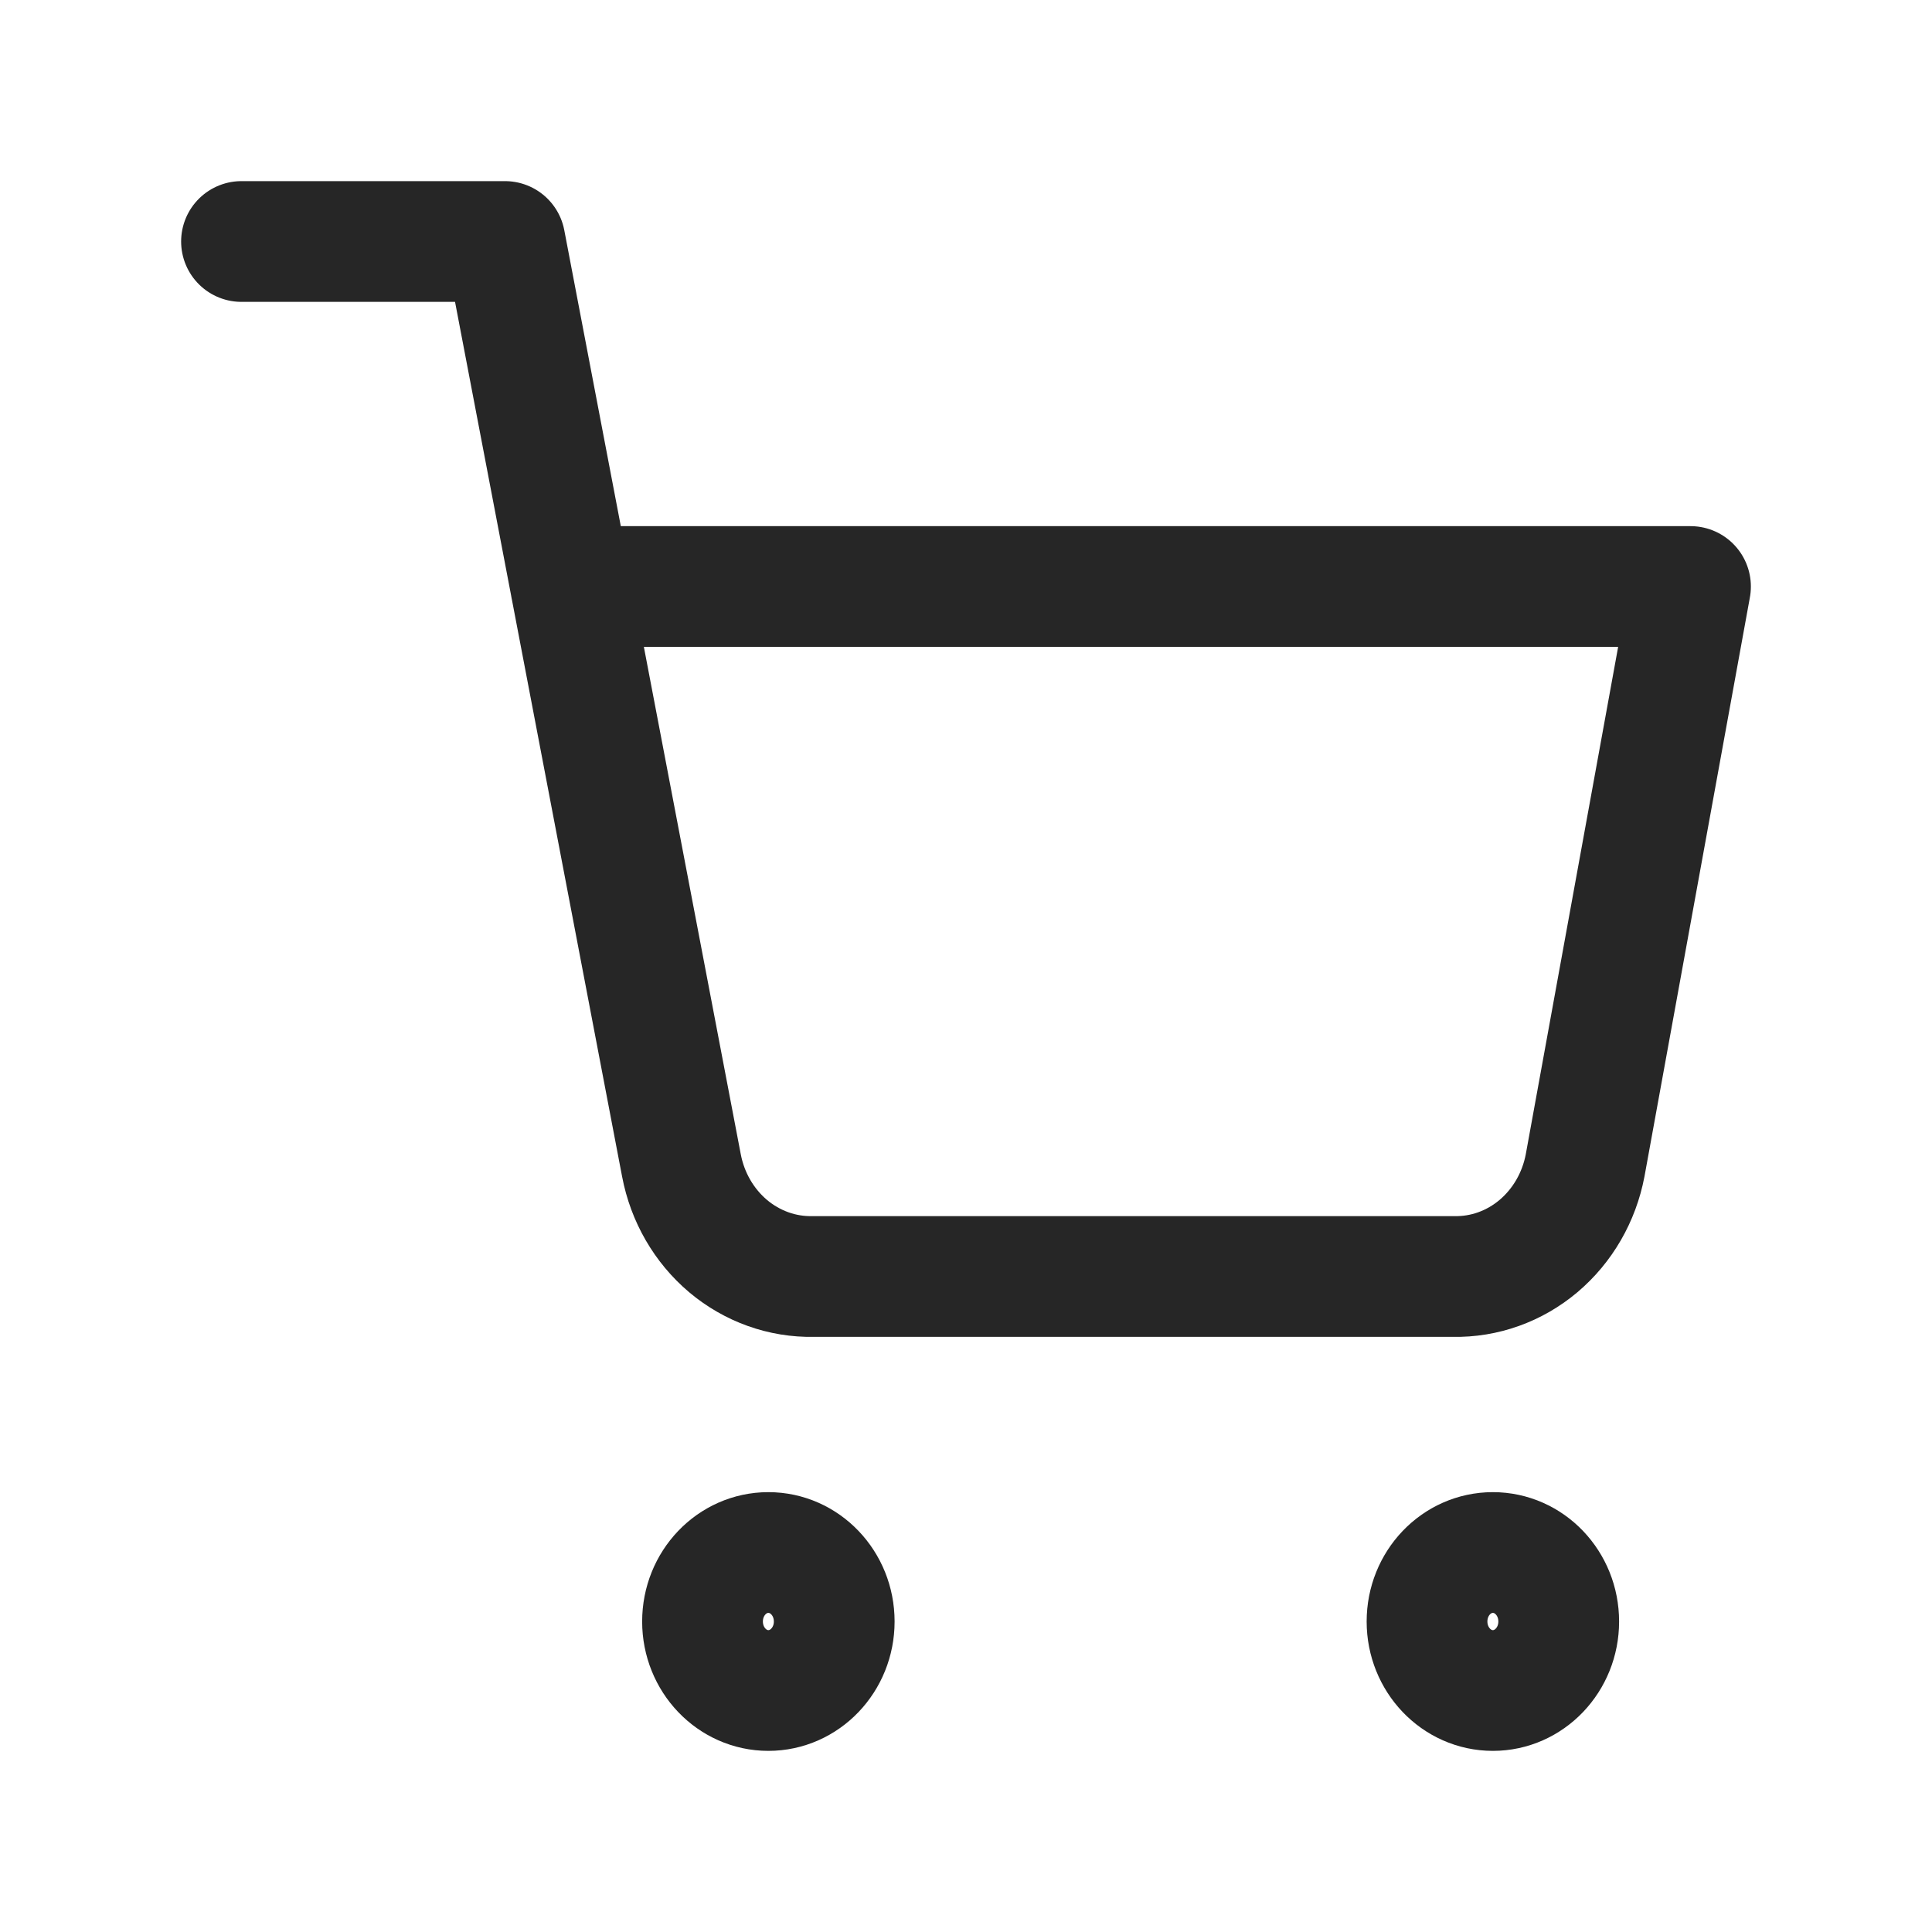
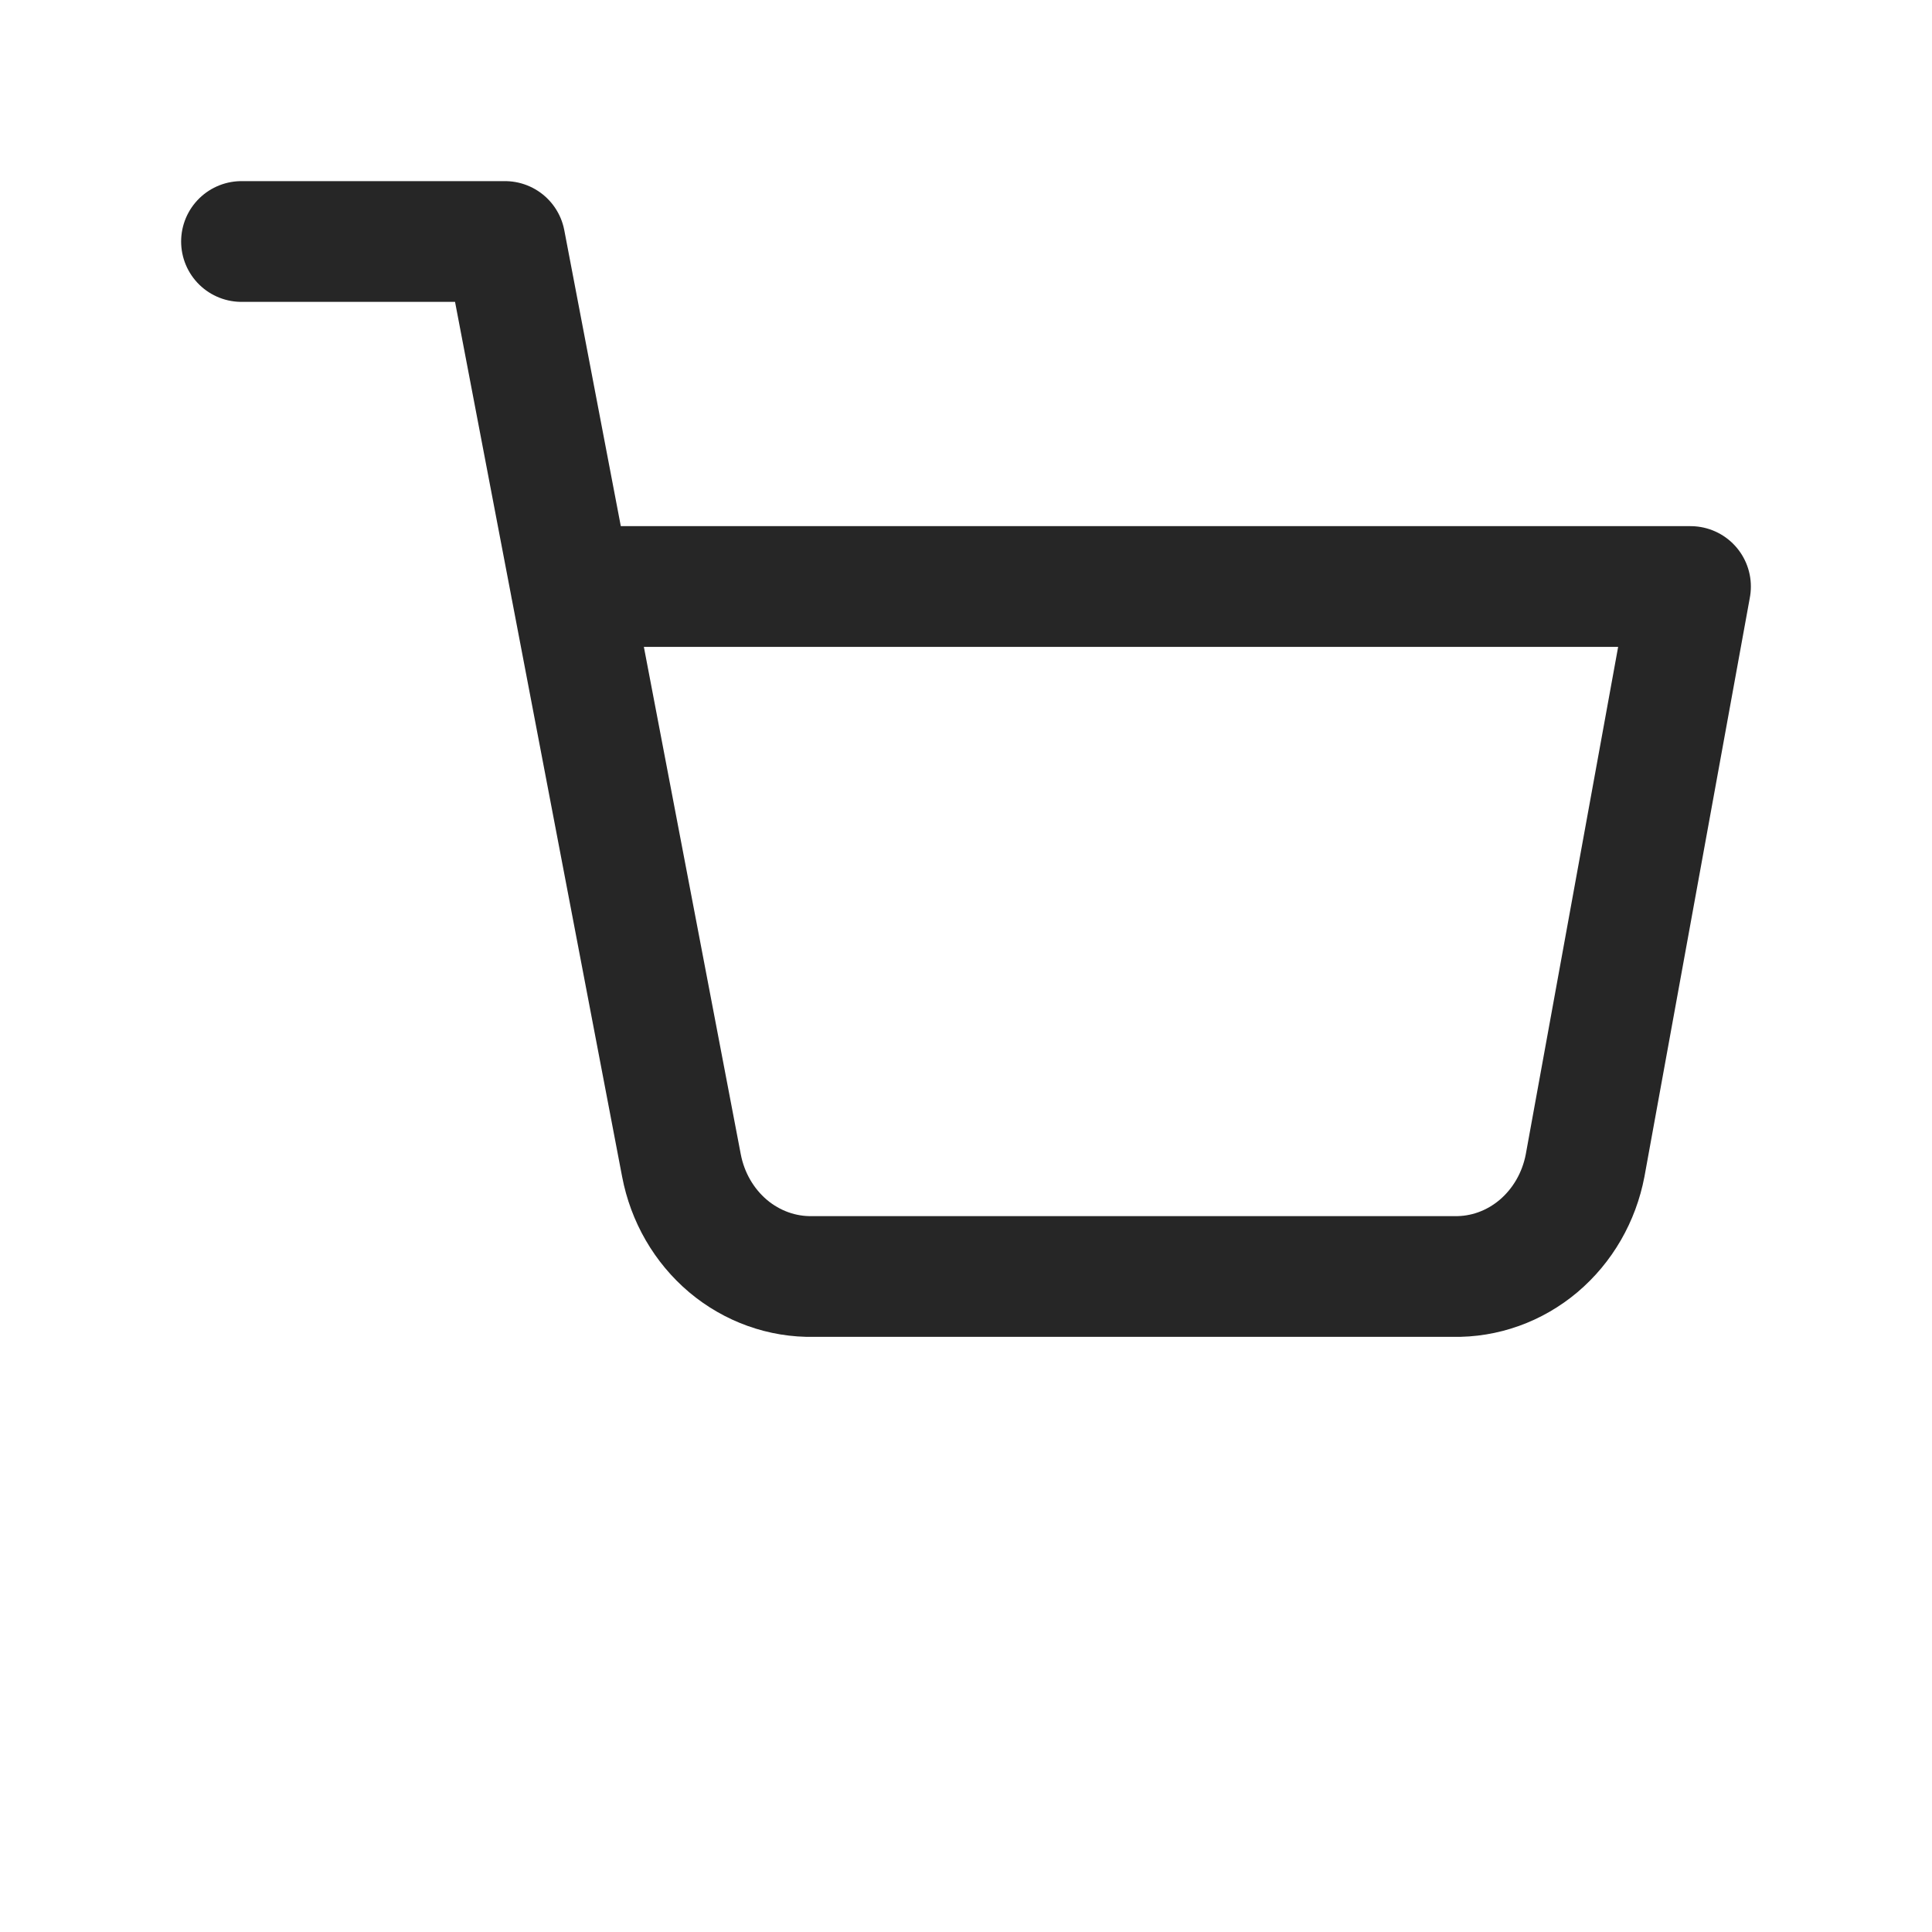
<svg xmlns="http://www.w3.org/2000/svg" width="24" height="24" viewBox="0 0 24 24" fill="none">
-   <path d="M9.545 21C9.997 21 10.363 20.616 10.363 20.143C10.363 19.669 9.997 19.286 9.545 19.286C9.093 19.286 8.727 19.669 8.727 20.143C8.727 20.616 9.093 21 9.545 21Z" stroke="#262626" stroke-width="1.5" stroke-linecap="round" stroke-linejoin="round" />
-   <path d="M18.545 21C18.997 21 19.363 20.616 19.363 20.143C19.363 19.669 18.997 19.286 18.545 19.286C18.093 19.286 17.727 19.669 17.727 20.143C17.727 20.616 18.093 21 18.545 21Z" stroke="#262626" stroke-width="1.5" stroke-linecap="round" stroke-linejoin="round" />
  <path d="M3 3H6.273L8.465 14.477C8.54 14.872 8.745 15.226 9.044 15.479C9.344 15.731 9.718 15.865 10.102 15.857H18.055C18.439 15.865 18.813 15.731 19.112 15.479C19.411 15.226 19.616 14.872 19.691 14.477L21 7.286H7.091" stroke="#262626" stroke-width="1.5" stroke-linecap="round" stroke-linejoin="round" />
</svg>